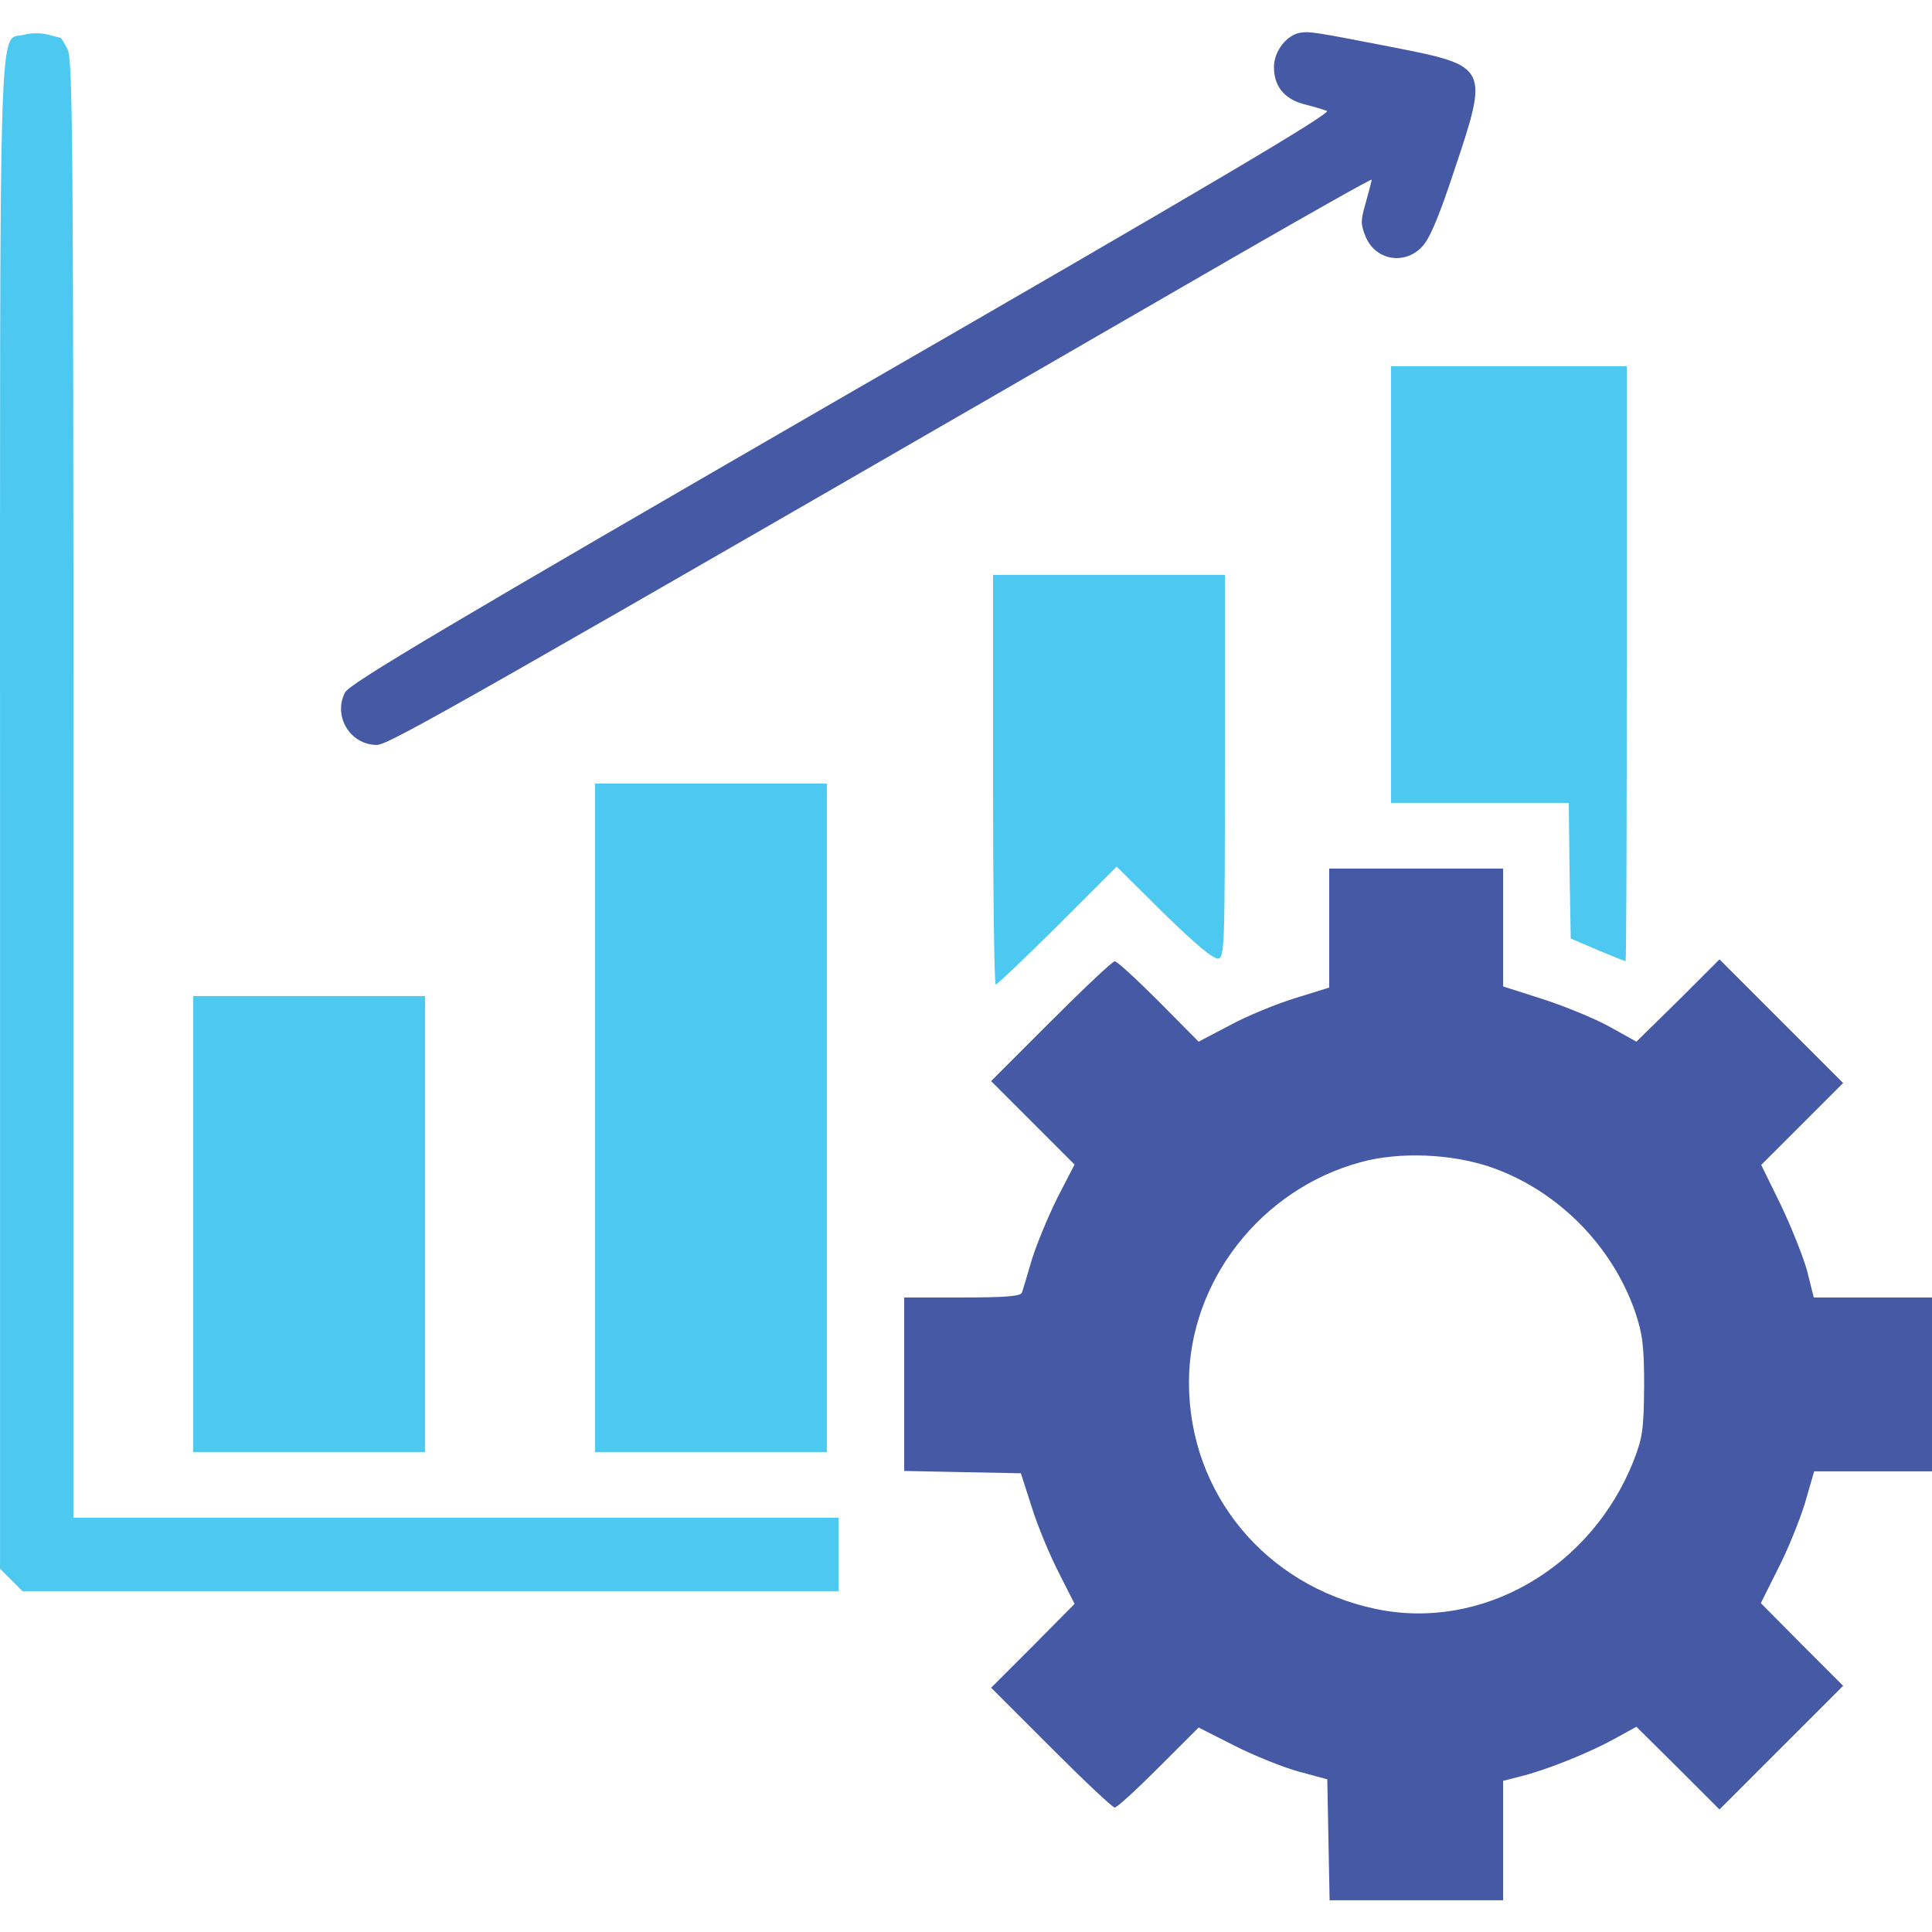
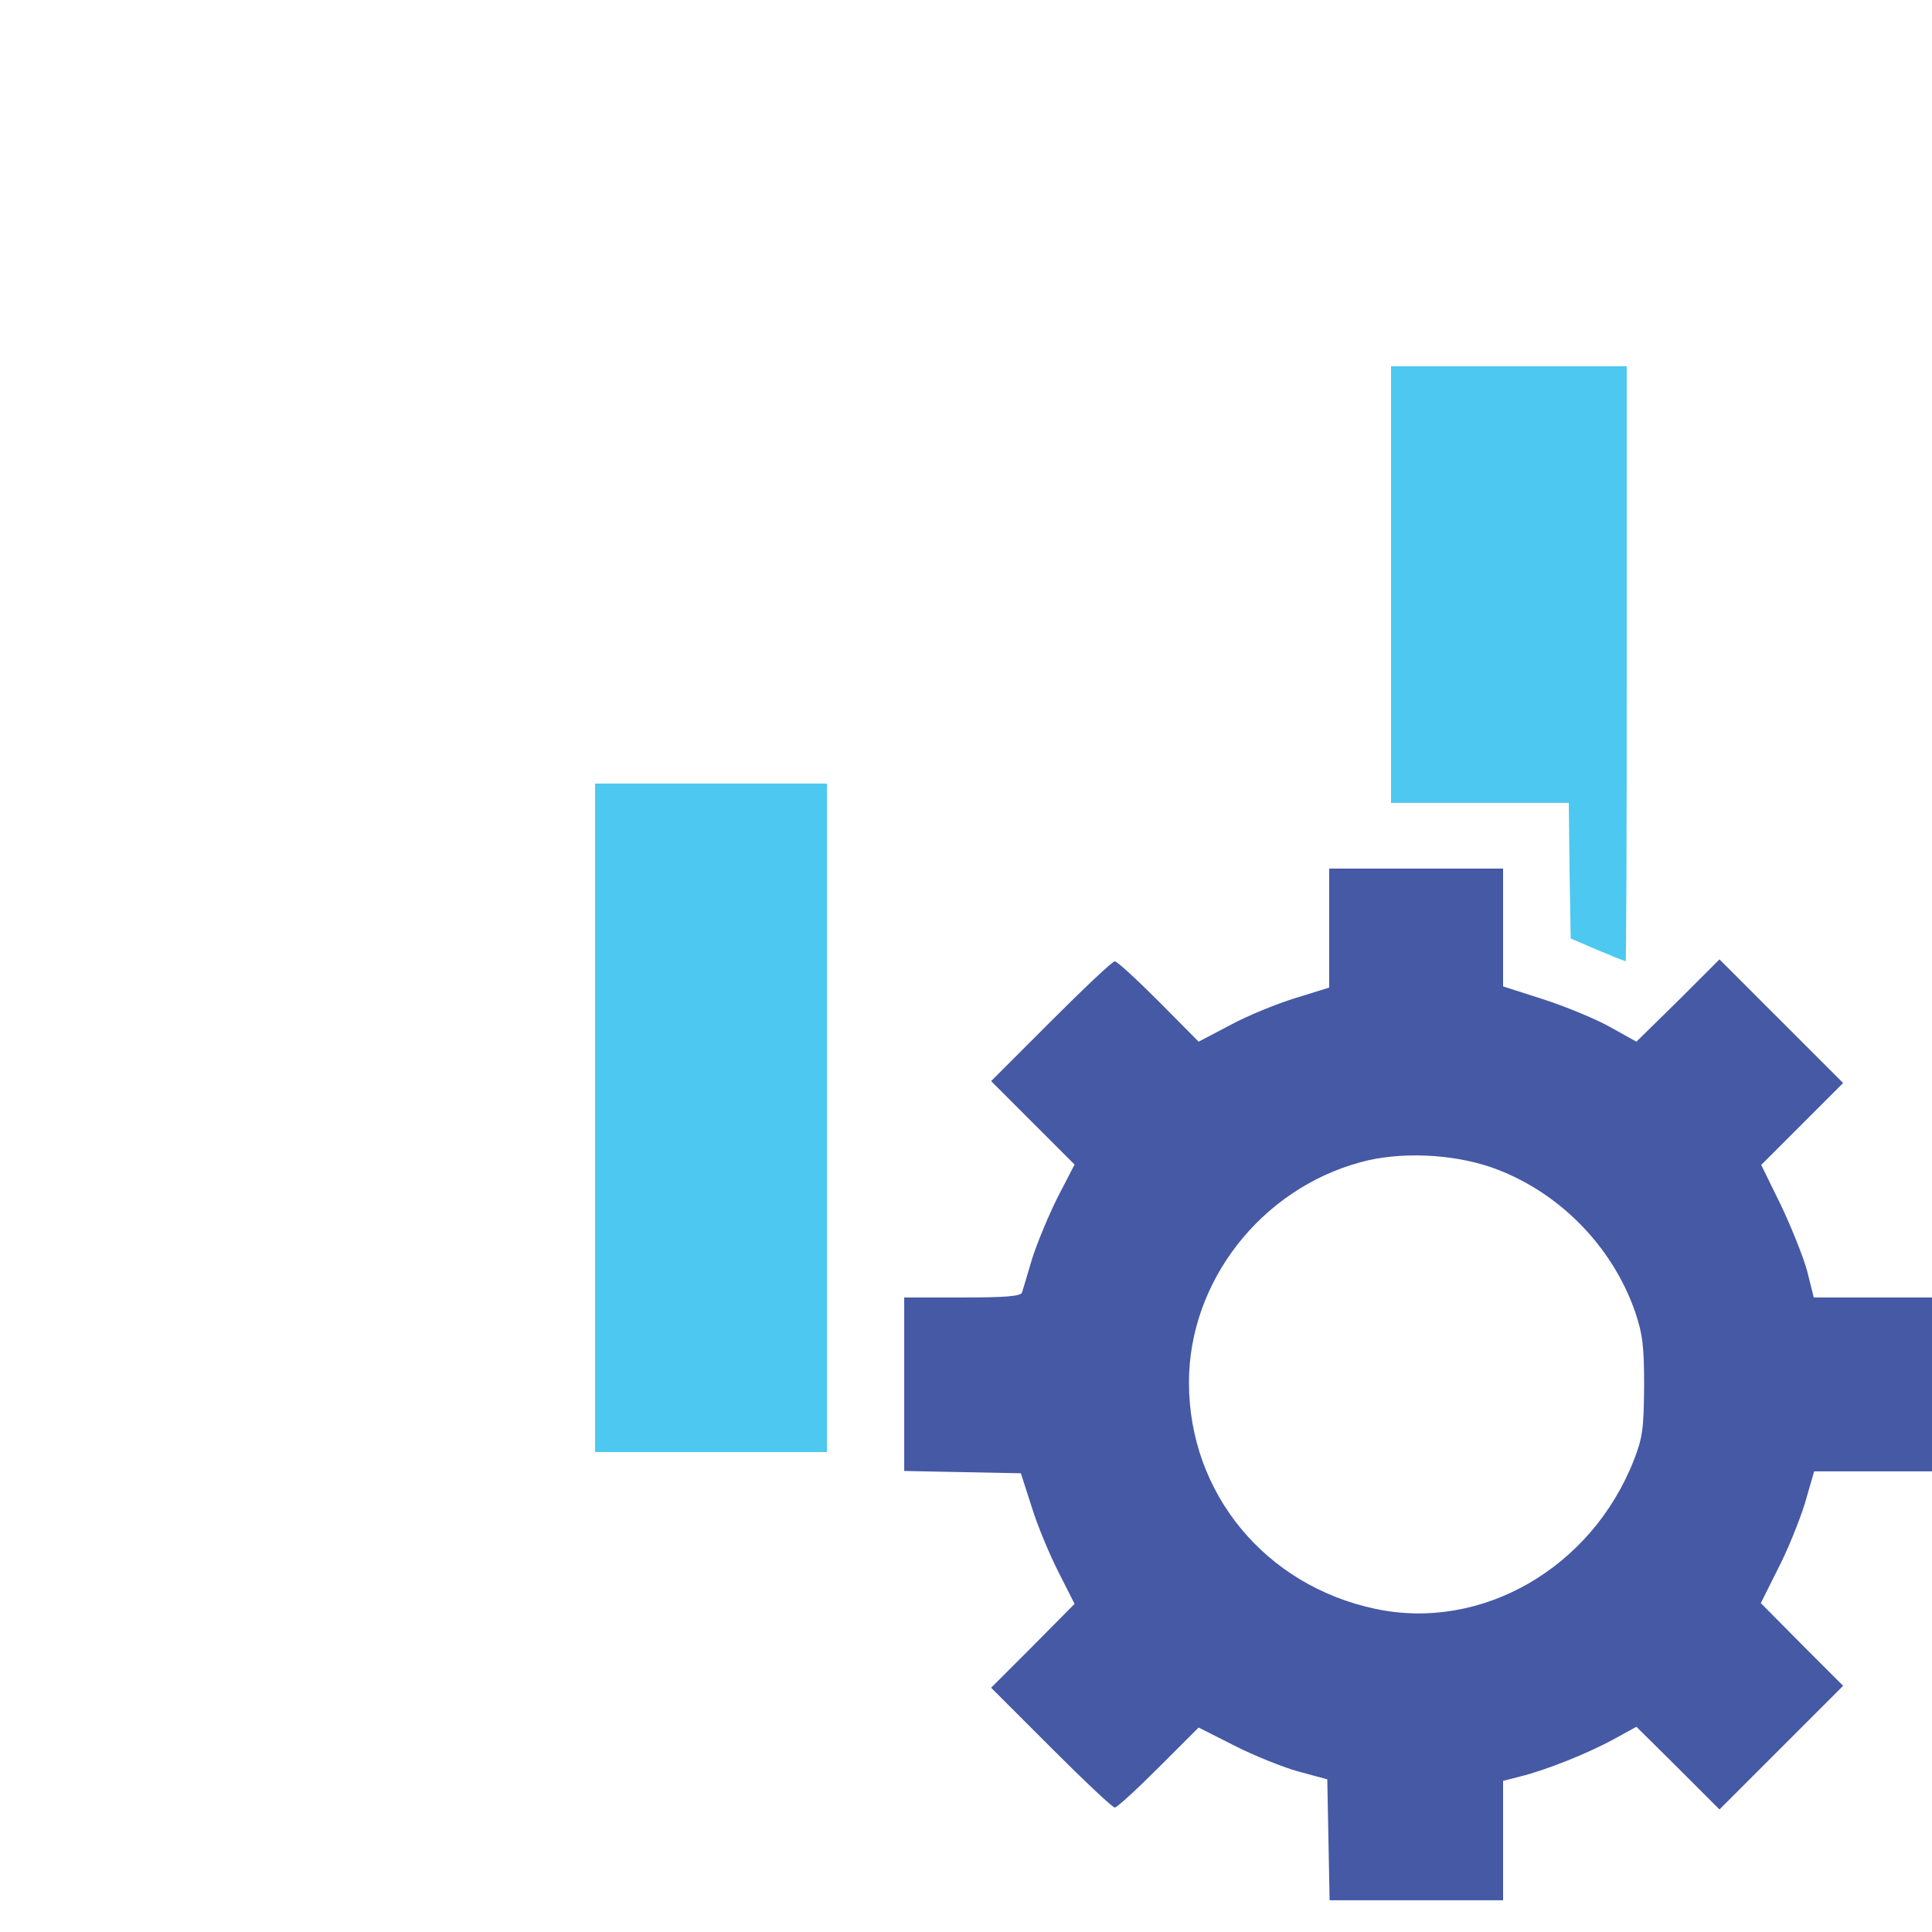
<svg xmlns="http://www.w3.org/2000/svg" width="60" height="60" viewBox="0 0 60 60" fill="none">
-   <path d="M0.757 1.079C-0.059 1.295 0.001 -0.565 0.001 25.294V48.718L0.349 49.066L0.697 49.414H13.369H26.041V48.274V47.134H14.161H2.281V24.514C2.281 4.463 2.257 1.847 2.101 1.535C1.993 1.331 1.897 1.175 1.885 1.175C1.873 1.175 1.693 1.127 1.501 1.079C1.297 1.019 0.961 1.019 0.757 1.079Z" fill="#4DC8F0" />
-   <path d="M40.368 1.019C39.96 1.091 39.576 1.583 39.564 2.051C39.552 2.651 39.864 3.059 40.464 3.227C40.752 3.299 41.076 3.395 41.208 3.443C41.376 3.503 37.548 5.771 26.161 12.335C13.957 19.39 10.861 21.226 10.717 21.502C10.333 22.234 10.873 23.134 11.701 23.134C12.073 23.134 14.077 21.994 38.436 7.919C40.728 6.599 42.6 5.543 42.6 5.579C42.6 5.615 42.516 5.927 42.42 6.275C42.252 6.851 42.252 6.959 42.408 7.343C42.708 8.075 43.596 8.243 44.148 7.679C44.388 7.439 44.664 6.803 45.156 5.315C46.248 2.063 46.236 2.051 43.236 1.463C40.764 0.983 40.68 0.971 40.368 1.019Z" fill="#4559A5" />
  <path d="M43.2 18.154V24.934H45.96H48.72L48.744 27.046L48.78 29.146L49.62 29.506C50.076 29.698 50.472 29.854 50.484 29.854C50.508 29.854 50.52 25.69 50.52 20.614V11.374H46.86H43.2V18.154Z" fill="#4DC8F0" />
-   <path d="M30.84 24.214C30.84 27.706 30.877 30.574 30.924 30.574C30.973 30.574 31.836 29.746 32.844 28.75L34.68 26.914L36.144 28.366C37.152 29.35 37.692 29.794 37.836 29.77C38.028 29.722 38.04 29.338 38.04 23.782V17.854H34.44H30.84V24.214Z" fill="#4DC8F0" />
  <path d="M18.481 34.714V45.094H22.081H25.68V34.714V24.334H22.081H18.481V34.714Z" fill="#4DC8F0" />
  <path d="M41.28 28.822V30.67L40.236 30.994C39.648 31.174 38.736 31.546 38.208 31.834L37.224 32.35L35.988 31.102C35.304 30.418 34.692 29.854 34.62 29.854C34.548 29.854 33.66 30.694 32.64 31.714L30.78 33.574L32.076 34.87L33.372 36.166L32.844 37.186C32.568 37.738 32.208 38.602 32.052 39.094C31.908 39.586 31.764 40.066 31.74 40.138C31.704 40.258 31.224 40.294 29.881 40.294H28.081V42.994V45.682L29.892 45.718L31.704 45.754L32.04 46.798C32.22 47.386 32.604 48.298 32.88 48.838L33.372 49.81L32.076 51.118L30.78 52.414L32.64 54.274C33.66 55.294 34.548 56.134 34.62 56.134C34.692 56.134 35.304 55.57 35.988 54.886L37.224 53.65L38.34 54.214C38.952 54.526 39.852 54.886 40.332 55.018L41.22 55.258L41.256 57.13L41.292 59.014H43.98H46.68V57.154V55.306L47.196 55.174C47.988 54.982 49.308 54.454 50.1 54.022L50.82 53.626L52.116 54.91L53.4 56.194L55.32 54.274L57.24 52.354L55.956 51.07L54.684 49.786L55.212 48.73C55.512 48.154 55.884 47.23 56.052 46.69L56.34 45.694H58.176H60V42.994V40.294H58.164H56.328L56.124 39.478C56.004 39.034 55.632 38.11 55.308 37.426L54.696 36.178L55.968 34.906L57.24 33.634L55.32 31.714L53.4 29.794L52.116 31.078L50.82 32.35L49.98 31.882C49.524 31.63 48.588 31.246 47.916 31.03L46.68 30.634V28.798V26.974H43.98H41.28V28.822ZM46.308 36.25C48.372 36.97 50.064 38.674 50.784 40.75C51.012 41.434 51.06 41.794 51.06 43.054C51.048 44.386 51.012 44.65 50.736 45.358C49.416 48.706 46.008 50.662 42.72 49.966C39.3 49.246 36.924 46.378 36.924 42.934C36.924 39.802 39.156 36.934 42.252 36.094C43.464 35.758 45.084 35.83 46.308 36.25Z" fill="#4559A5" />
-   <path d="M6.001 38.014V45.094H9.601H13.201V38.014V30.934H9.601H6.001V38.014Z" fill="#4DC8F0" />
</svg>